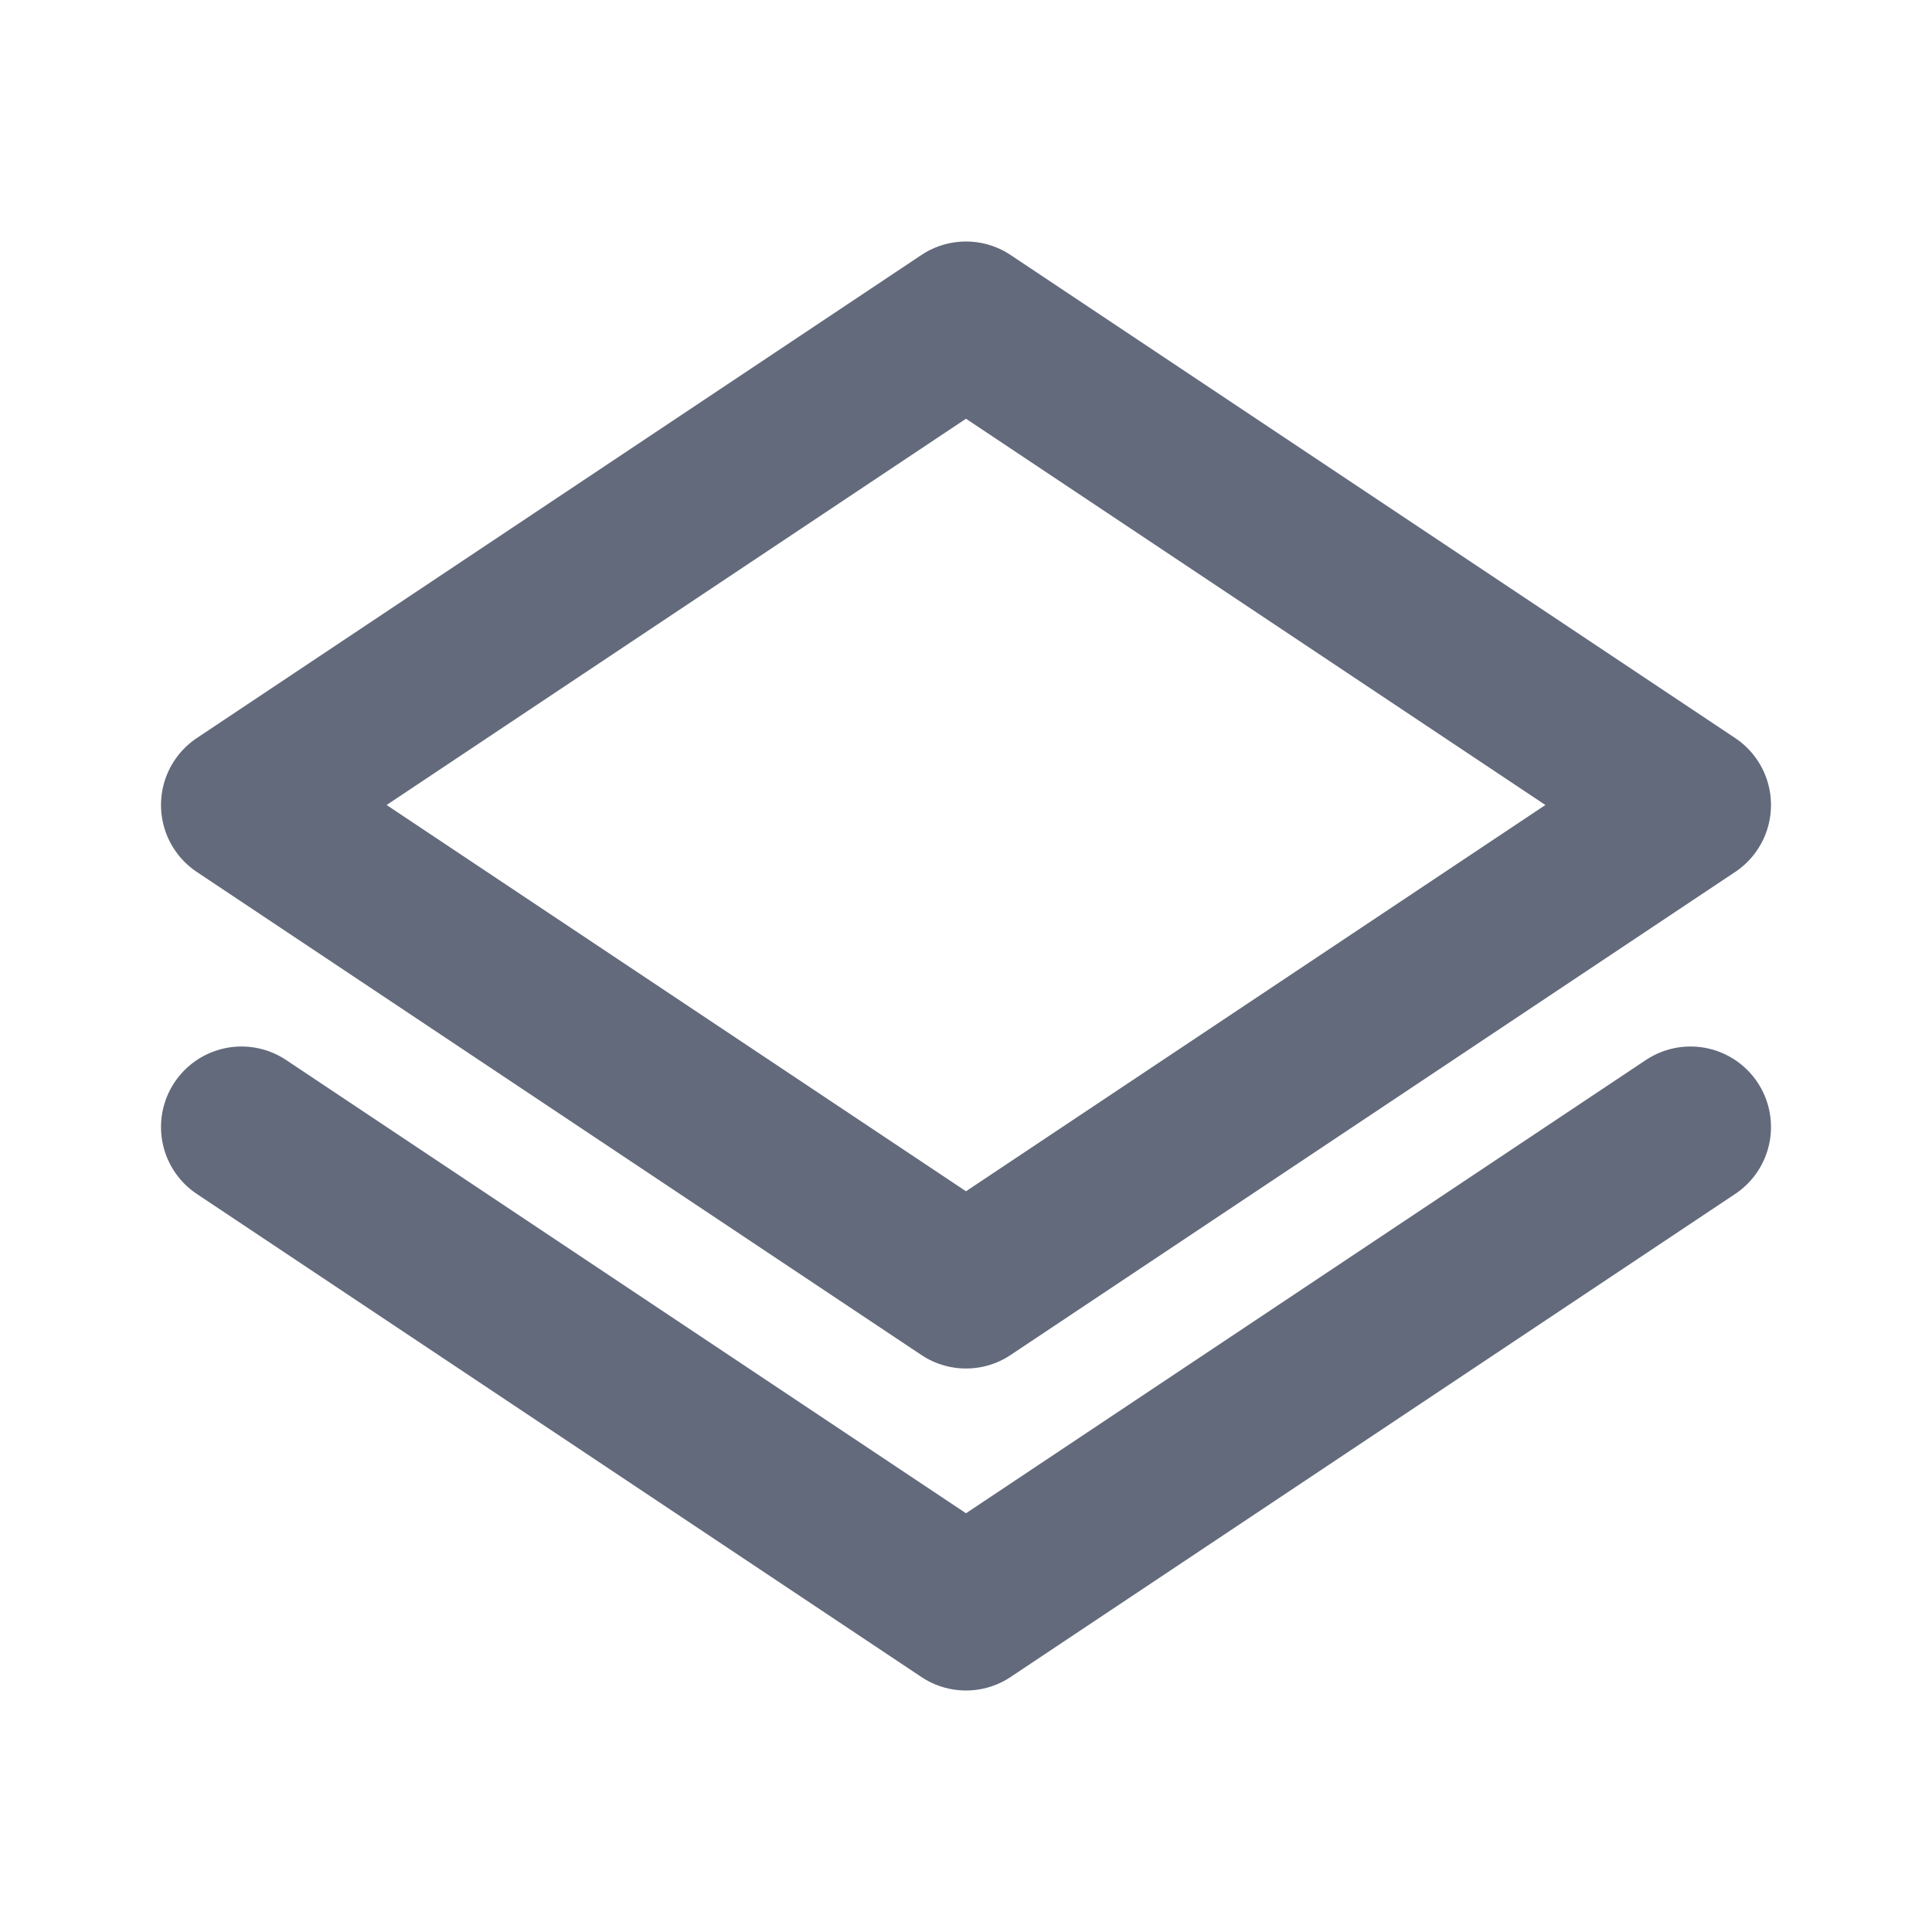
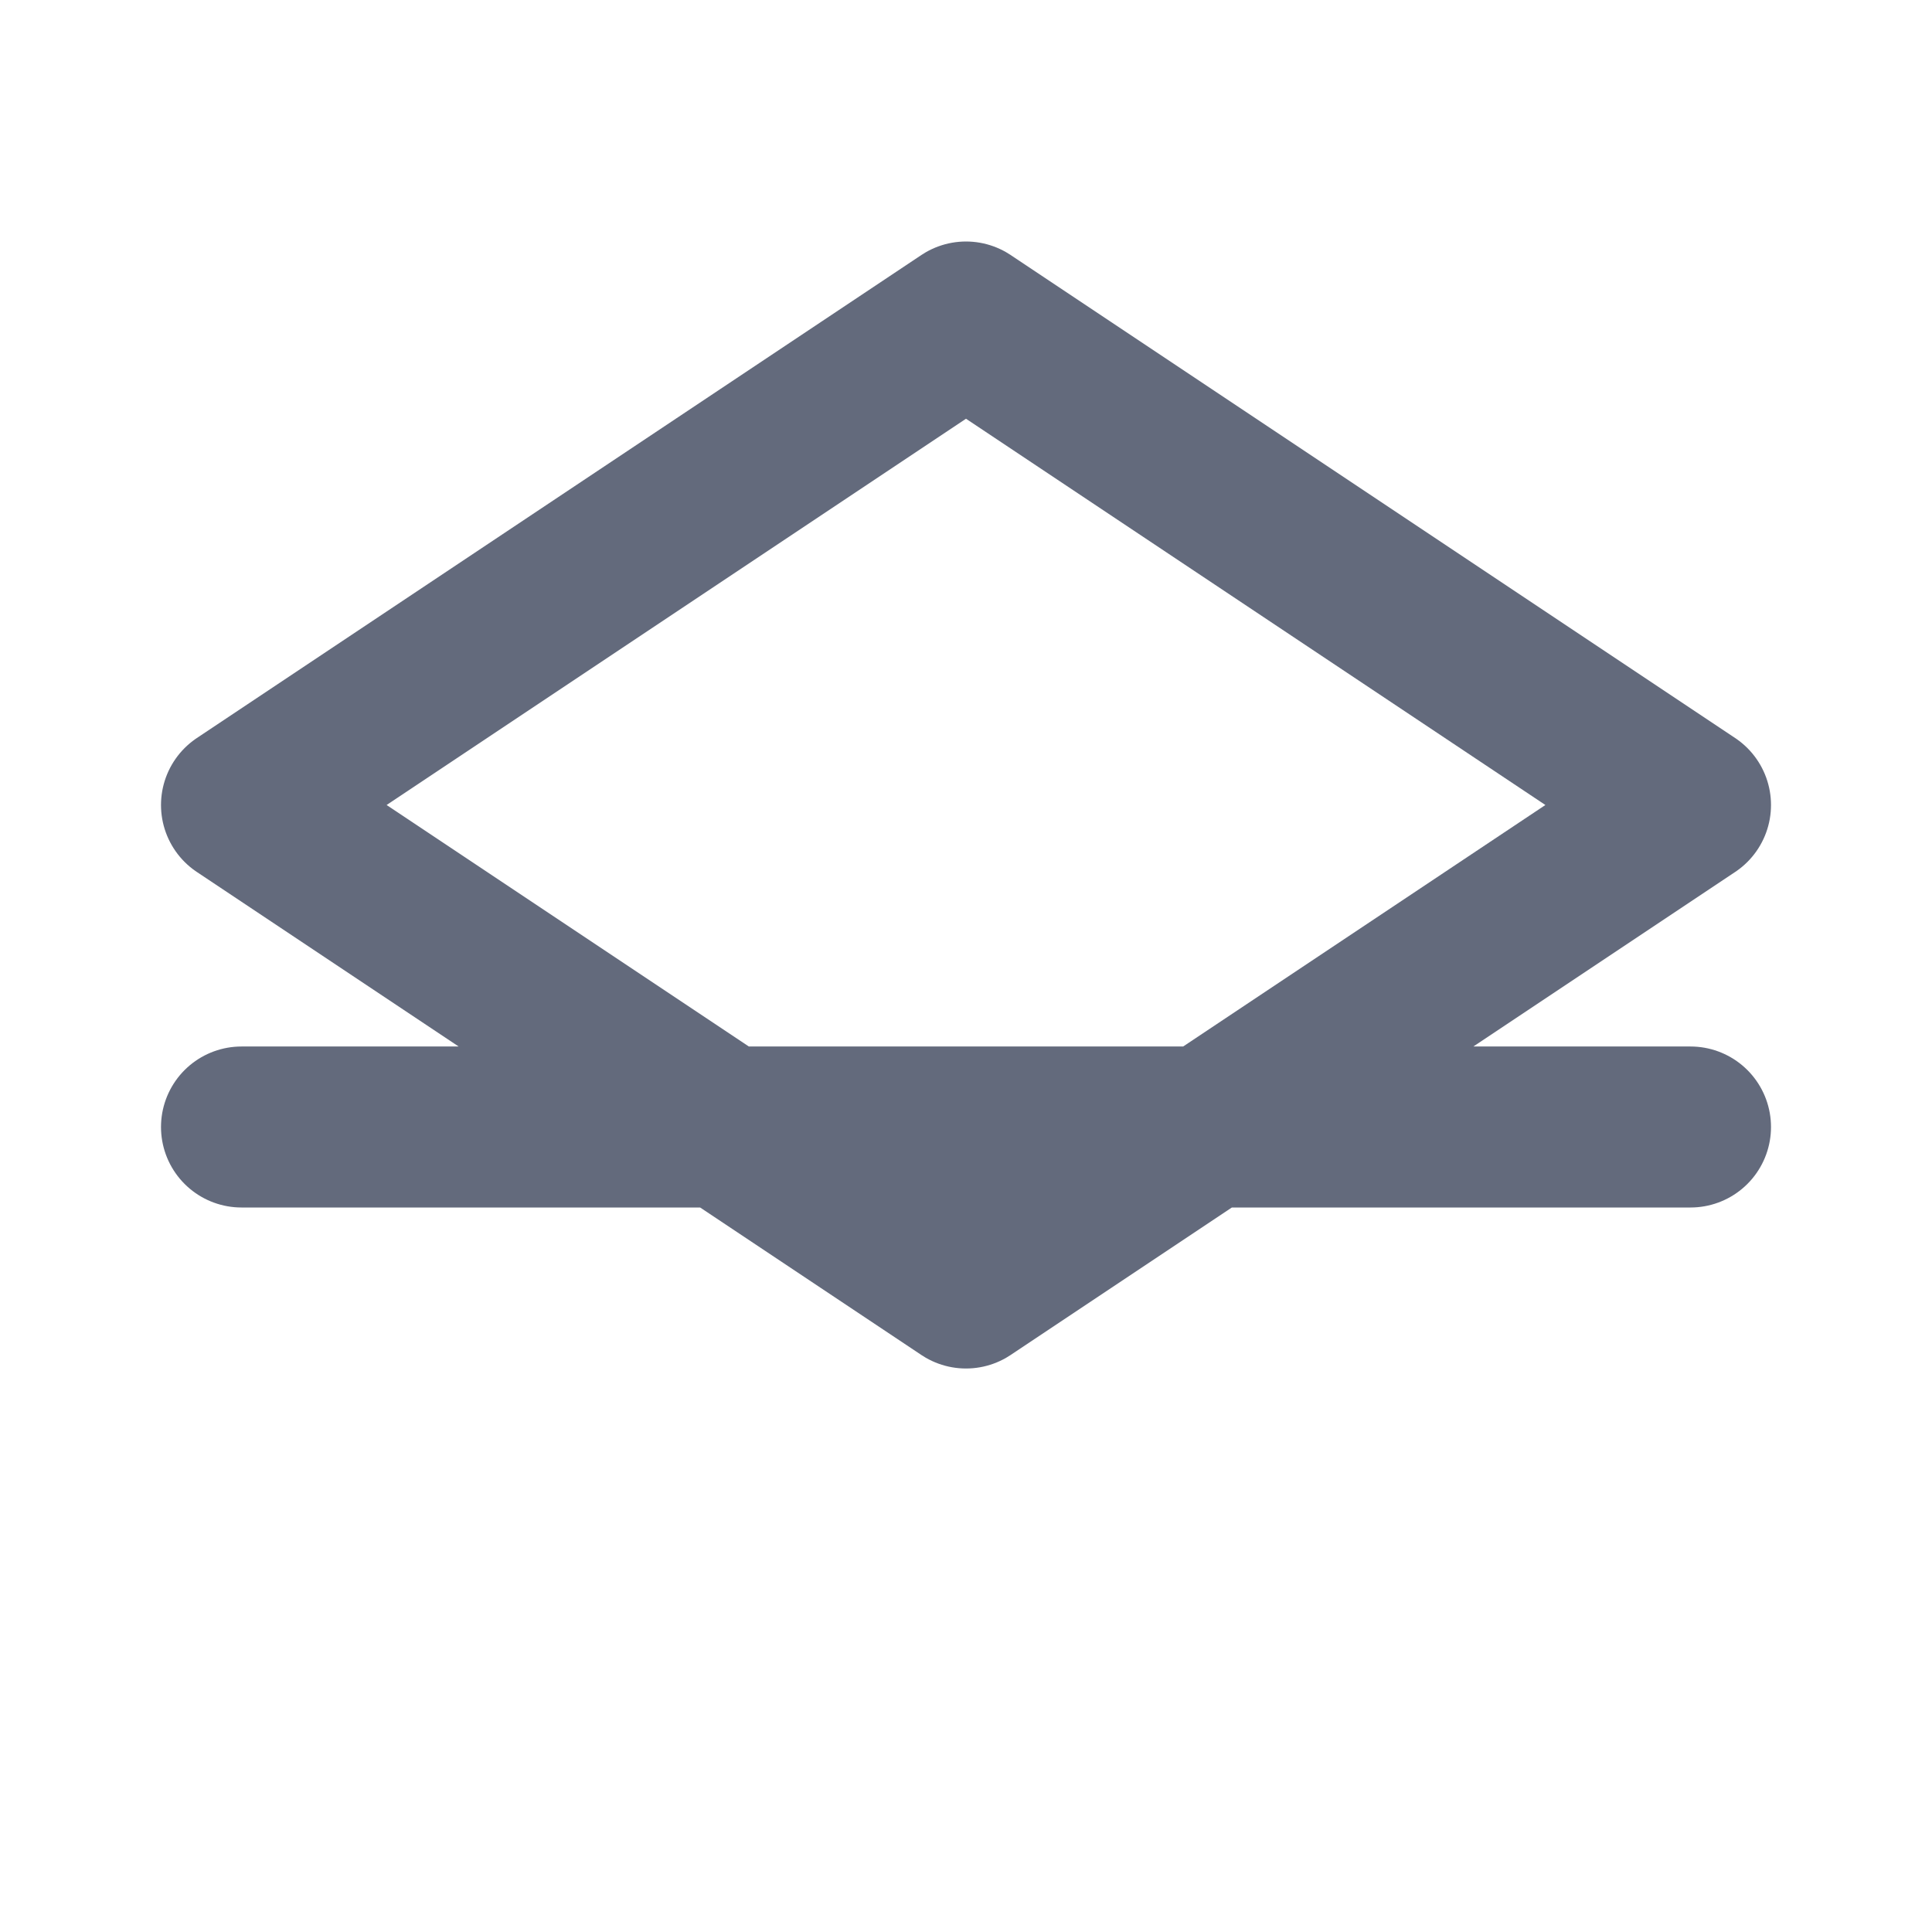
<svg xmlns="http://www.w3.org/2000/svg" width="800px" height="800px" viewBox="0 0 24 24" fill="none">
  <g id="SVGRepo_bgCarrier" stroke-width="0" />
  <g id="SVGRepo_tracerCarrier" stroke-linecap="round" stroke-linejoin="round" />
  <g id="SVGRepo_iconCarrier">
    <g id="Edit / Layer">
-       <path id="Vector" d="M21 14L12 20L3 14M21 10L12 16L3 10L12 4L21 10Z" stroke="#636A7C" stroke-width="2" stroke-linecap="round" stroke-linejoin="round" />
+       <path id="Vector" d="M21 14L3 14M21 10L12 16L3 10L12 4L21 10Z" stroke="#636A7C" stroke-width="2" stroke-linecap="round" stroke-linejoin="round" />
    </g>
  </g>
</svg>